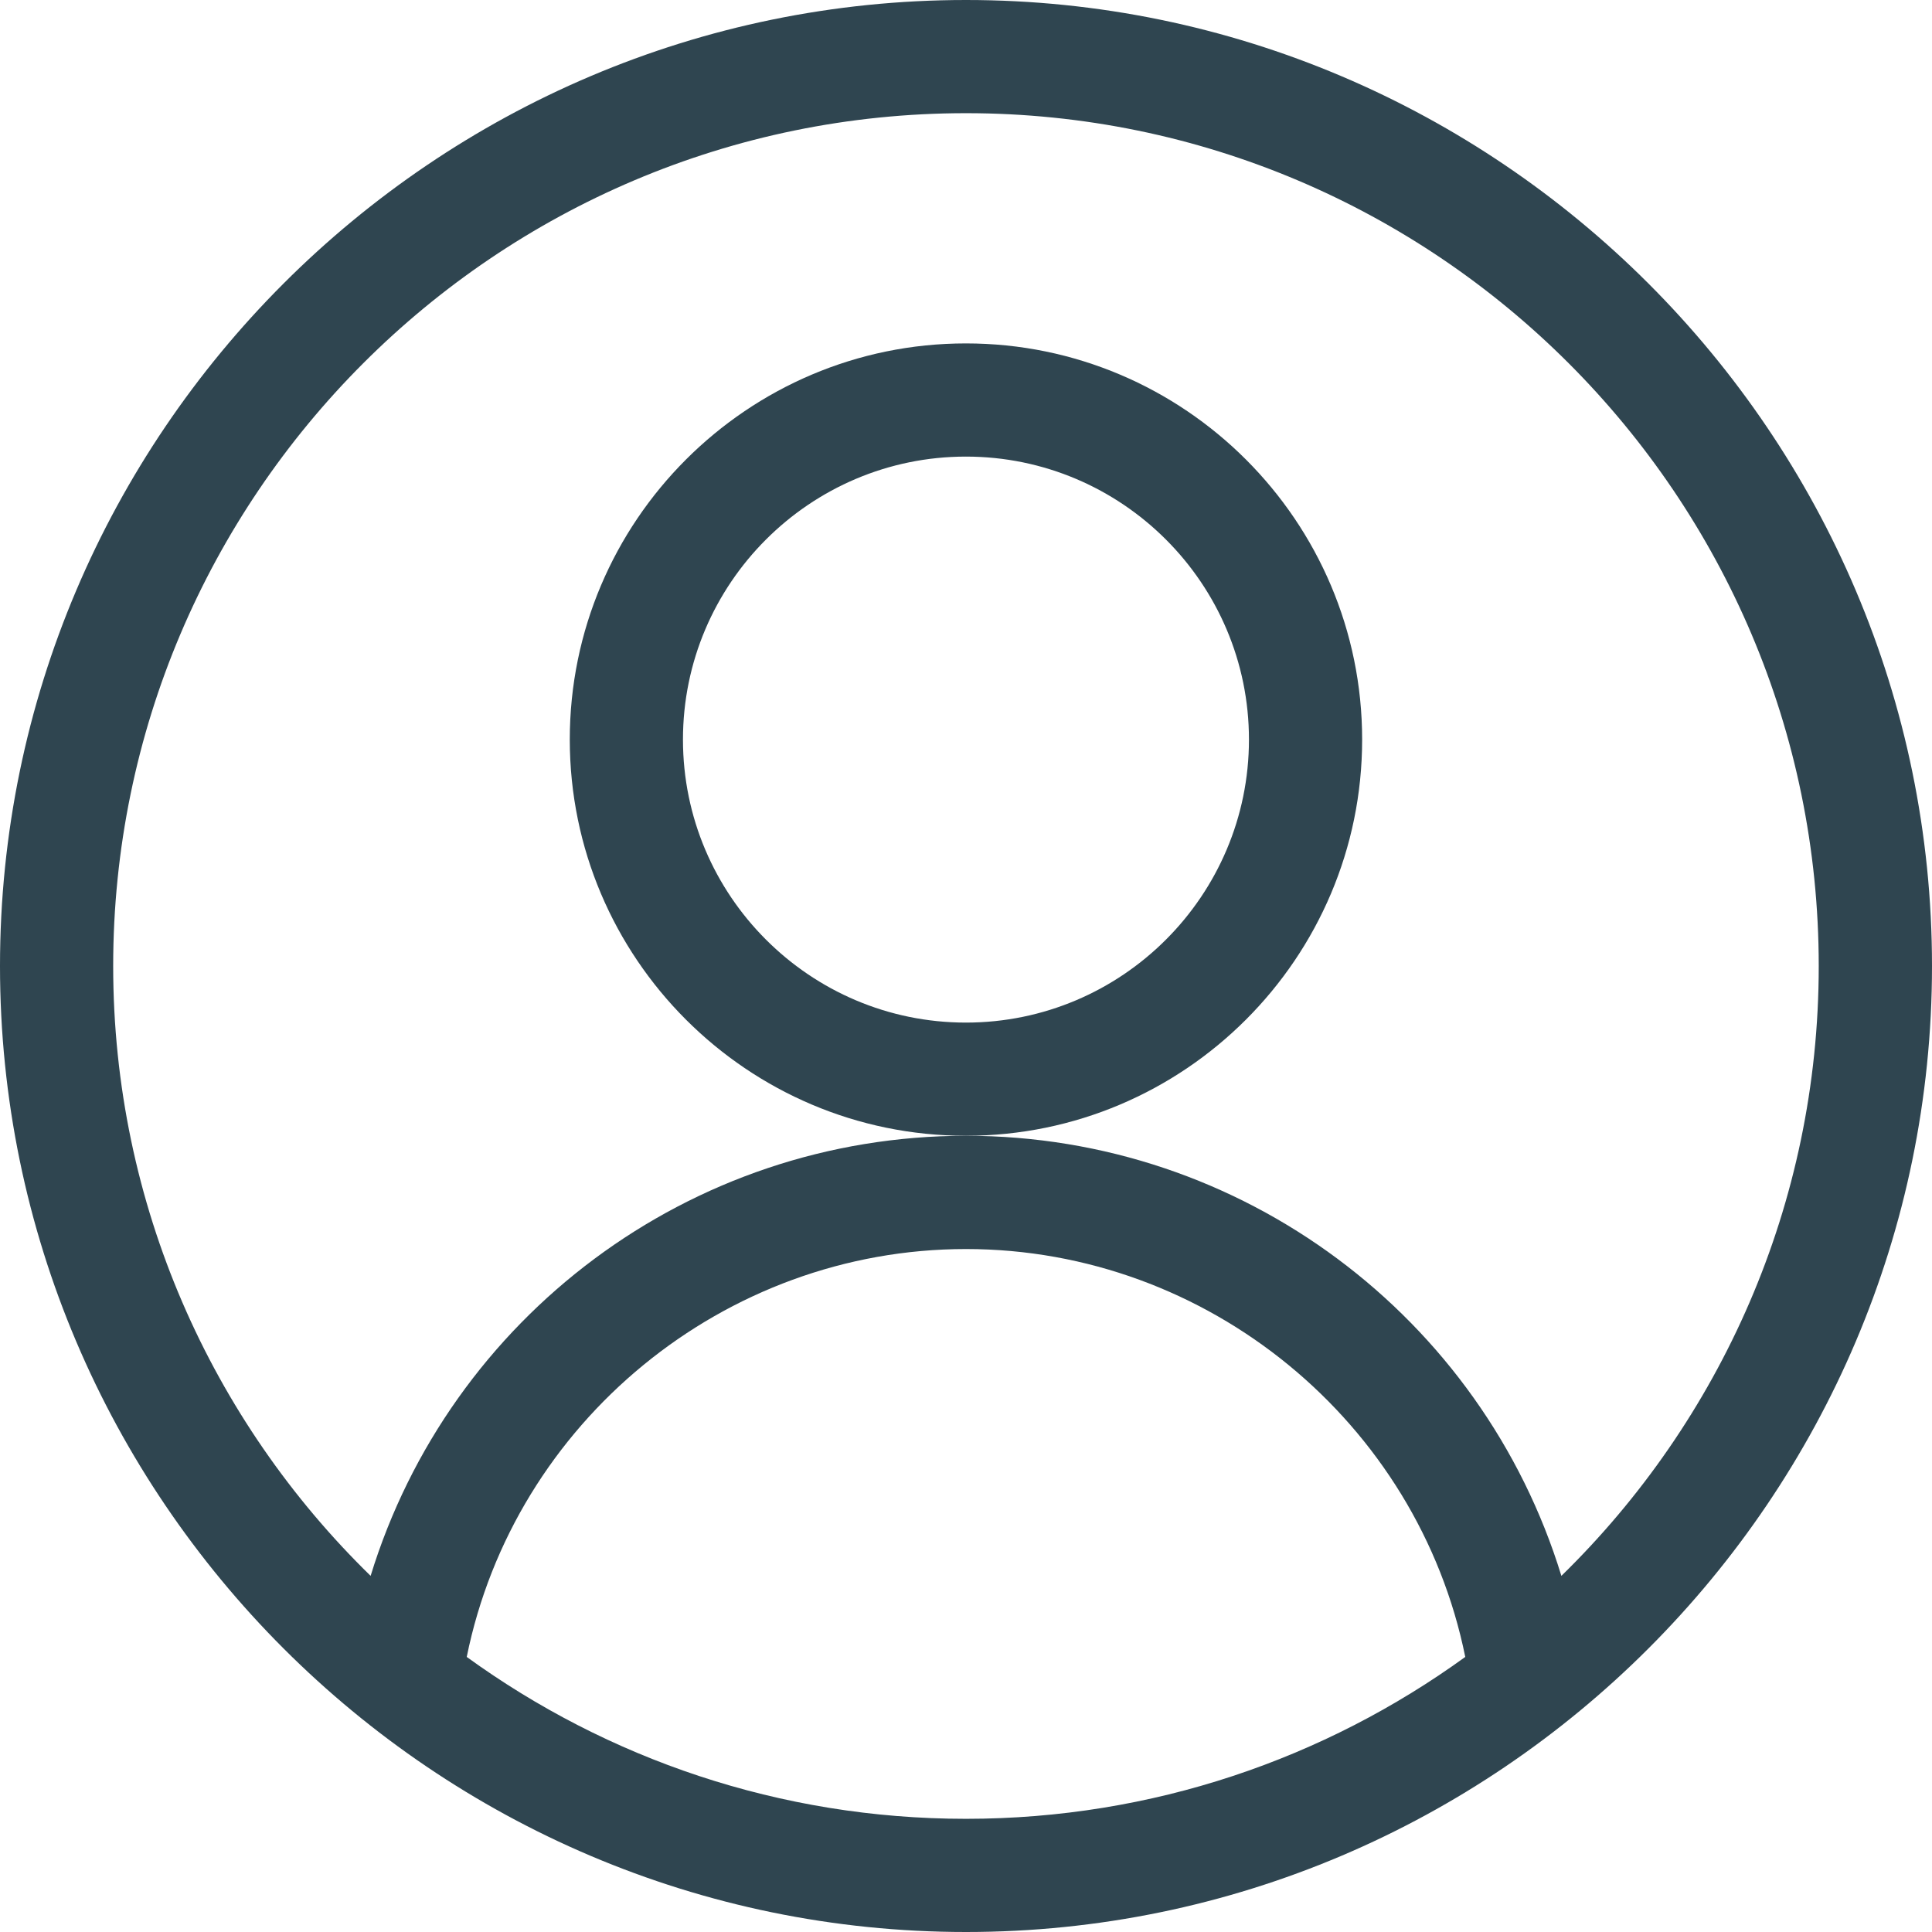
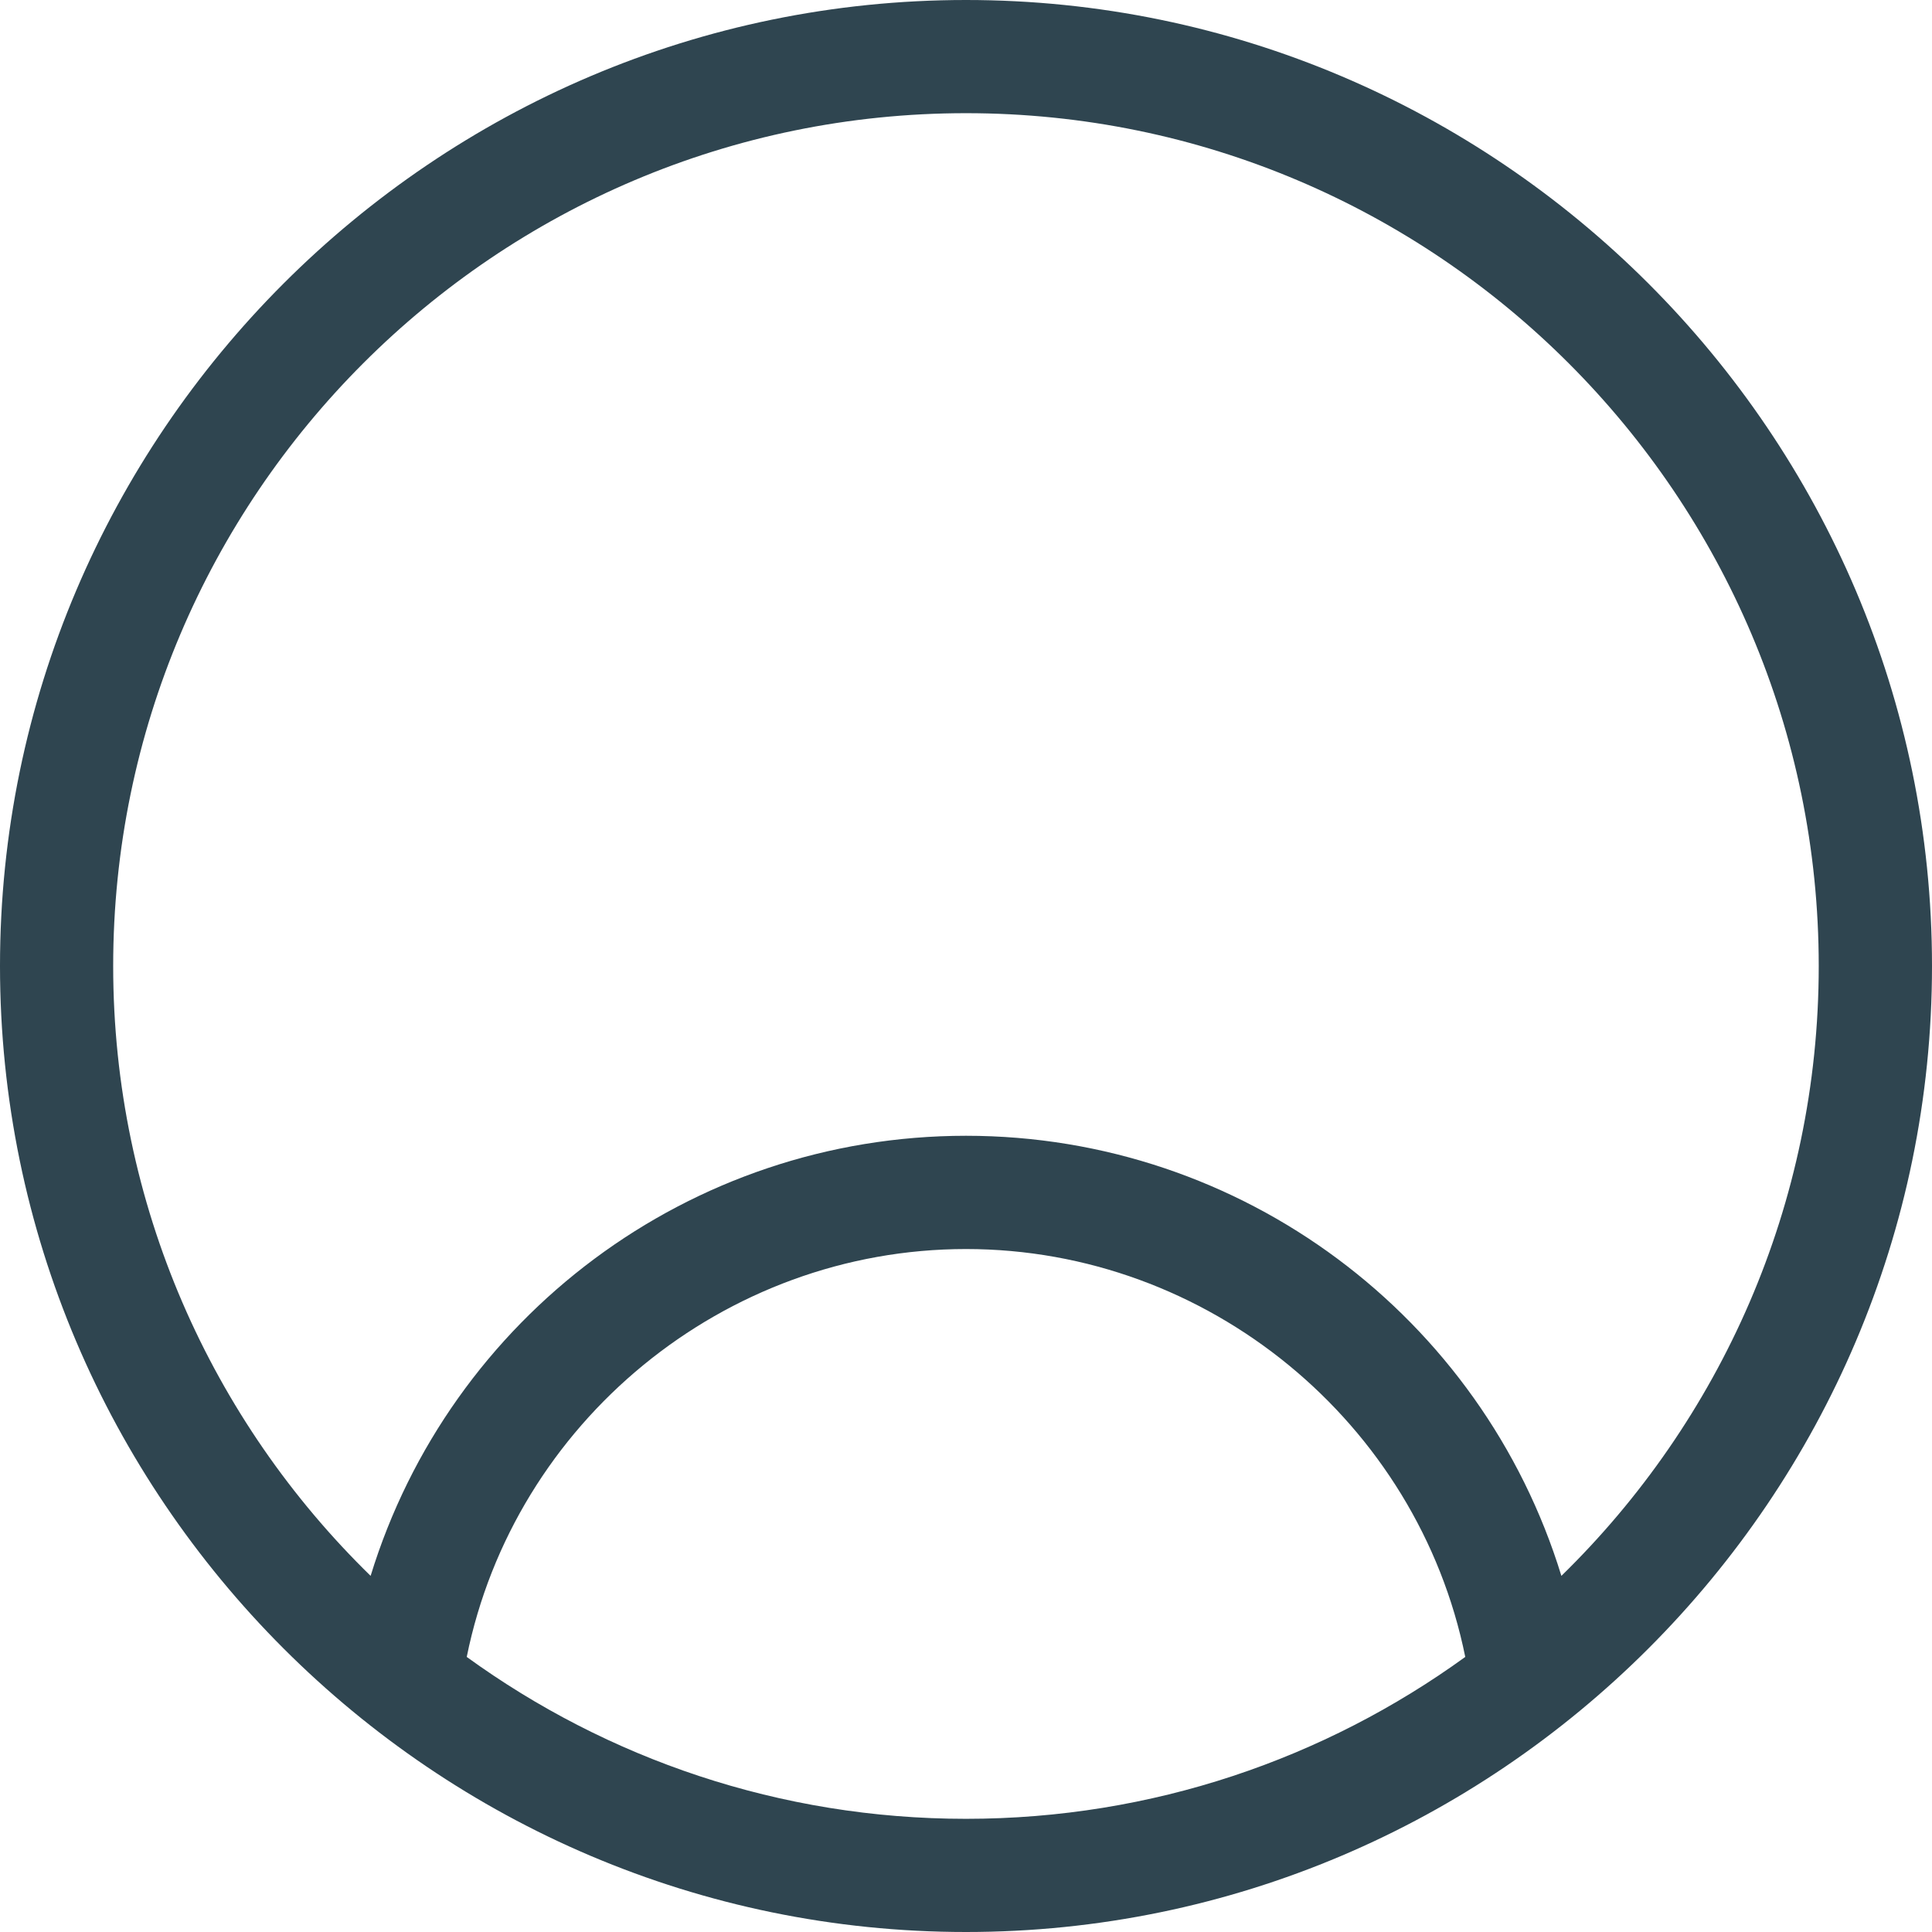
<svg xmlns="http://www.w3.org/2000/svg" fill="none" viewBox="0 0 24 24" height="24" width="24">
  <g clip-path="url(#clip0_4385_750)">
    <path fill="#2F4550" d="M12 0C5.392 0 -0 5.393 -0 12C-0 18.608 5.393 24 12 24C18.608 24 24 18.607 24 12C24 5.392 18.607 0 12 0ZM5.798 20.583C6.388 17.67 8.992 15.516 12 15.516C15.007 15.516 17.612 17.67 18.202 20.583C16.457 21.847 14.314 22.594 12 22.594C9.685 22.594 7.542 21.847 5.798 20.583ZM19.396 19.576C18.41 16.361 15.43 14.109 12 14.109C8.564 14.109 5.588 16.366 4.604 19.576C2.632 17.652 1.406 14.966 1.406 12C1.406 6.159 6.158 1.406 12 1.406C17.841 1.406 22.593 6.159 22.593 12C22.593 14.966 21.367 17.652 19.396 19.576Z" />
-     <path fill="#2F4550" d="M16.921 9.187C16.921 6.473 14.713 4.266 11.999 4.266C9.286 4.266 7.078 6.473 7.078 9.187C7.078 11.902 9.286 14.109 11.999 14.109C14.713 14.109 16.921 11.902 16.921 9.187ZM11.999 12.703C10.061 12.703 8.484 11.126 8.484 9.187C8.484 7.249 10.061 5.672 11.999 5.672C13.938 5.672 15.515 7.249 15.515 9.187C15.515 11.126 13.938 12.703 11.999 12.703Z" />
  </g>
  <defs>
    <clipPath id="clip0_4385_750">
      <rect transform="translate(-0)" fill="white" height="24" width="24" />
    </clipPath>
  </defs>
</svg>